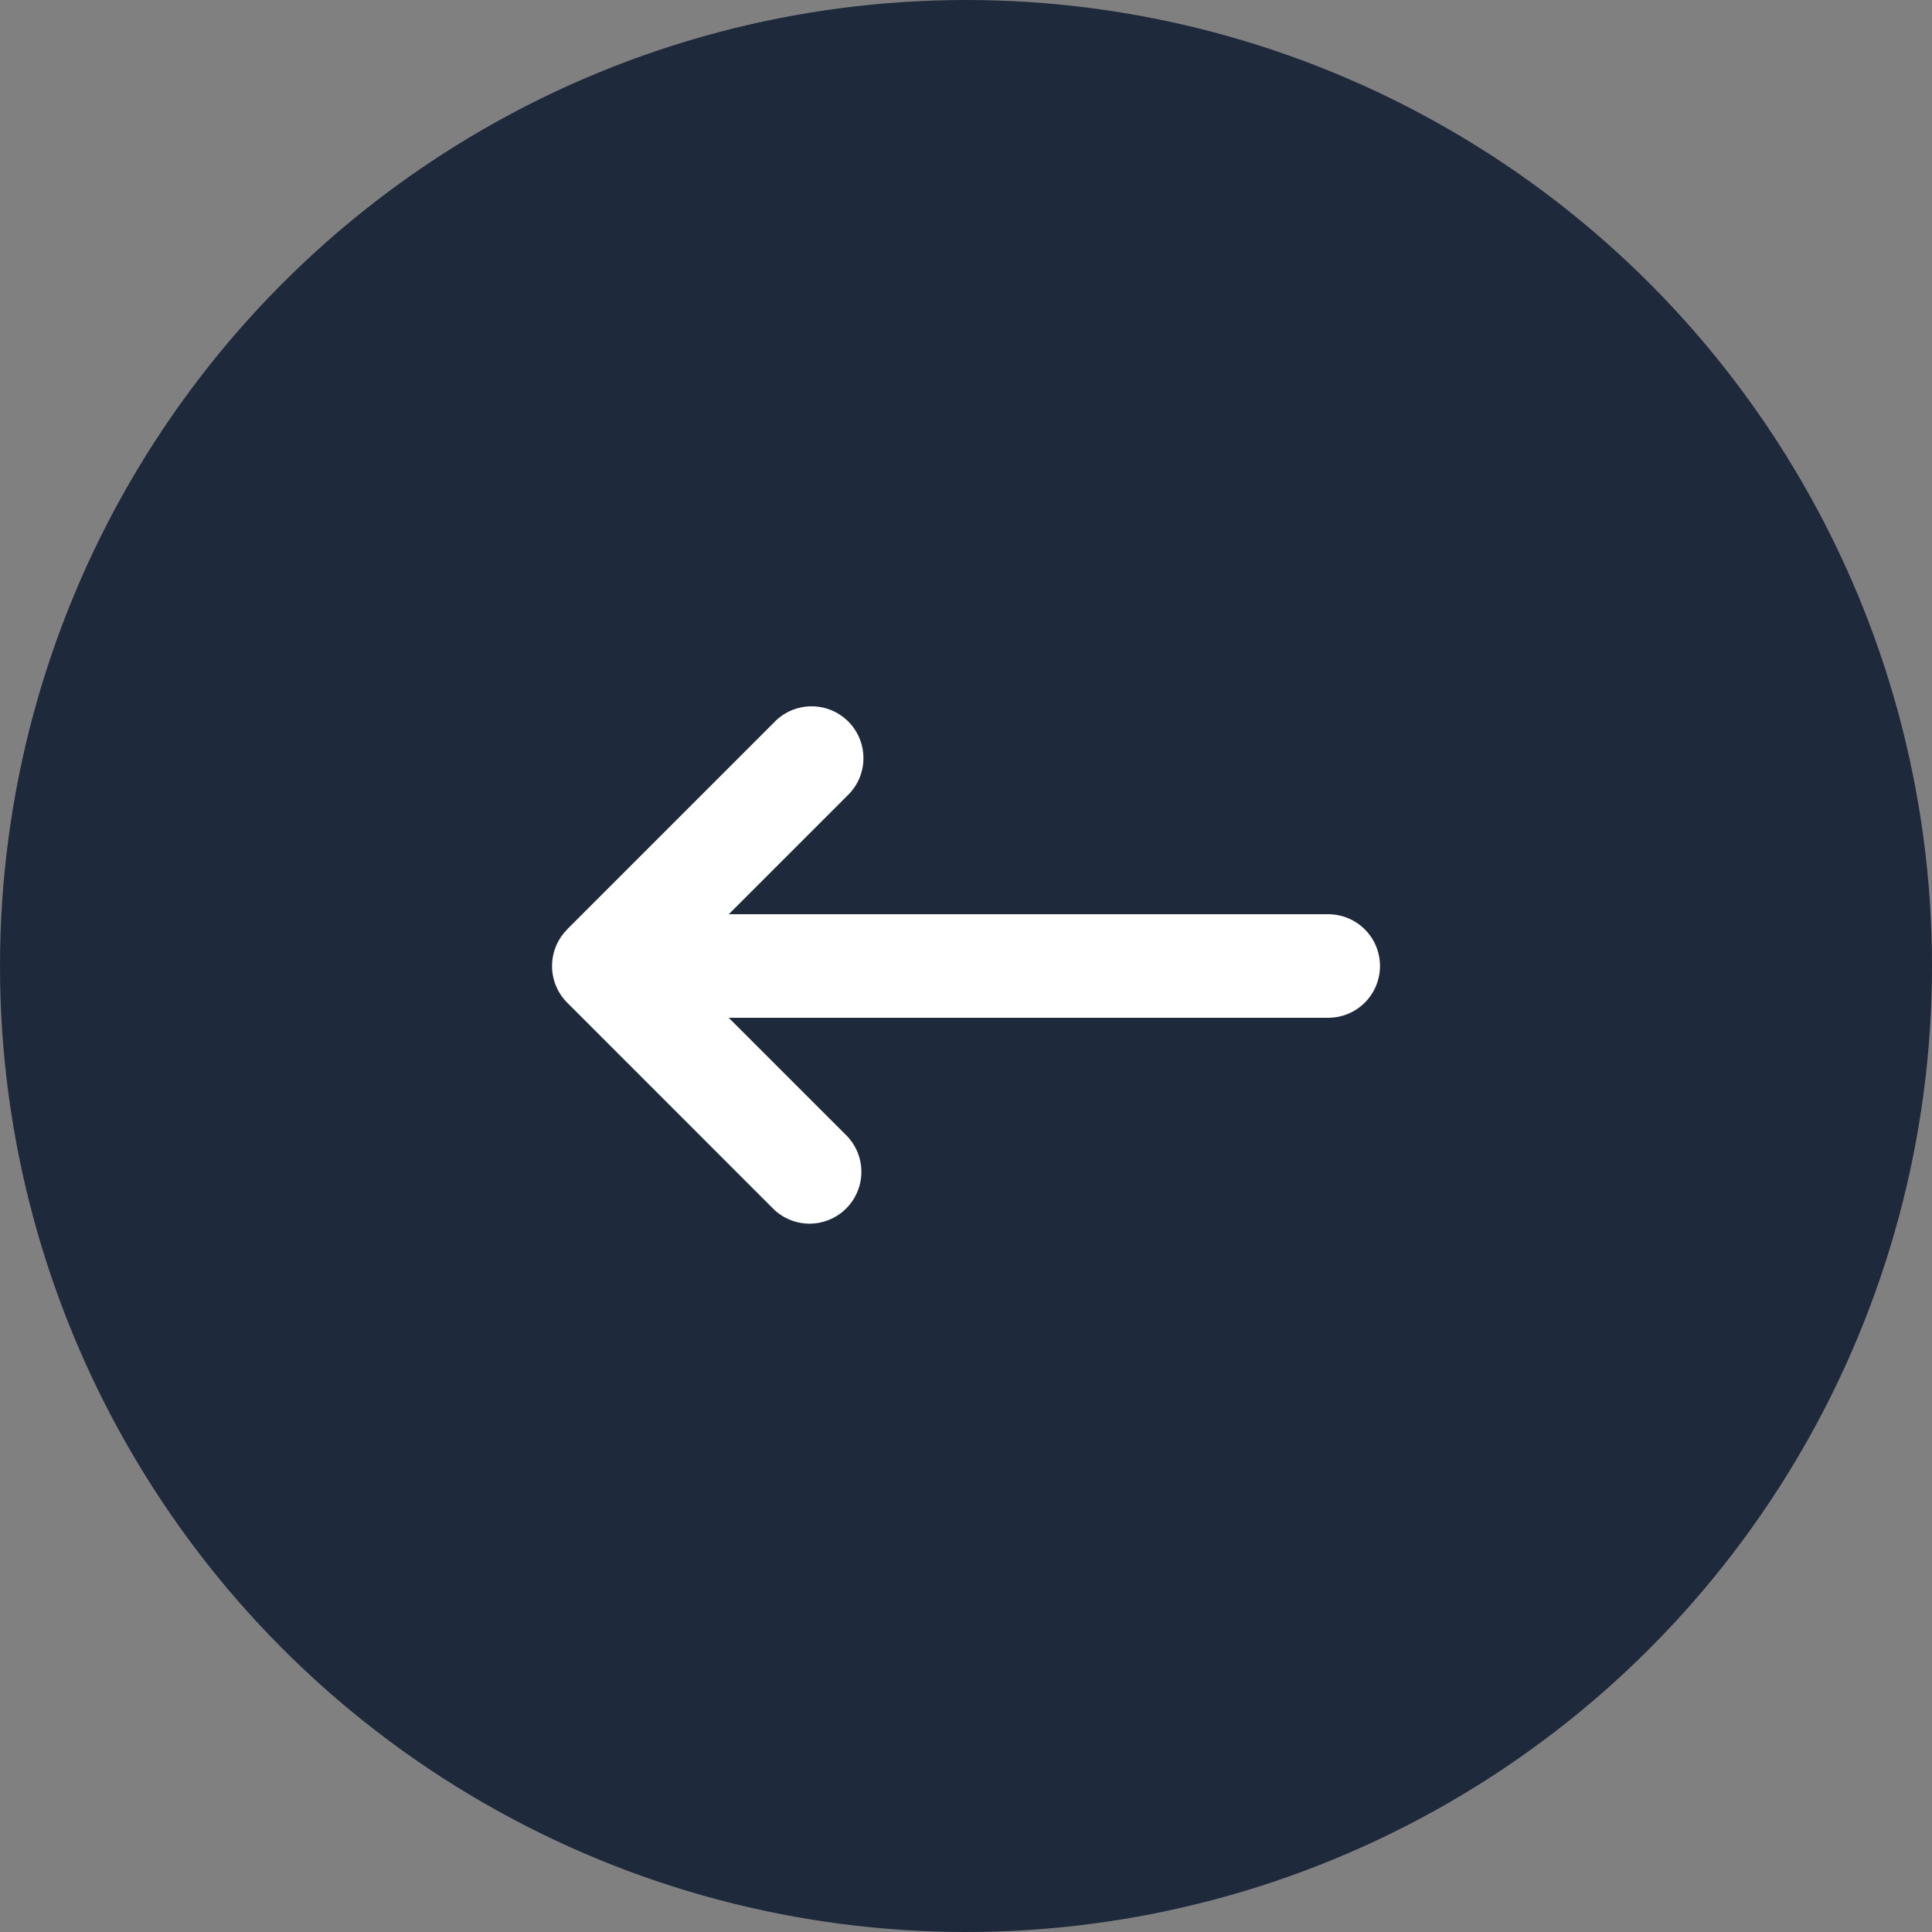
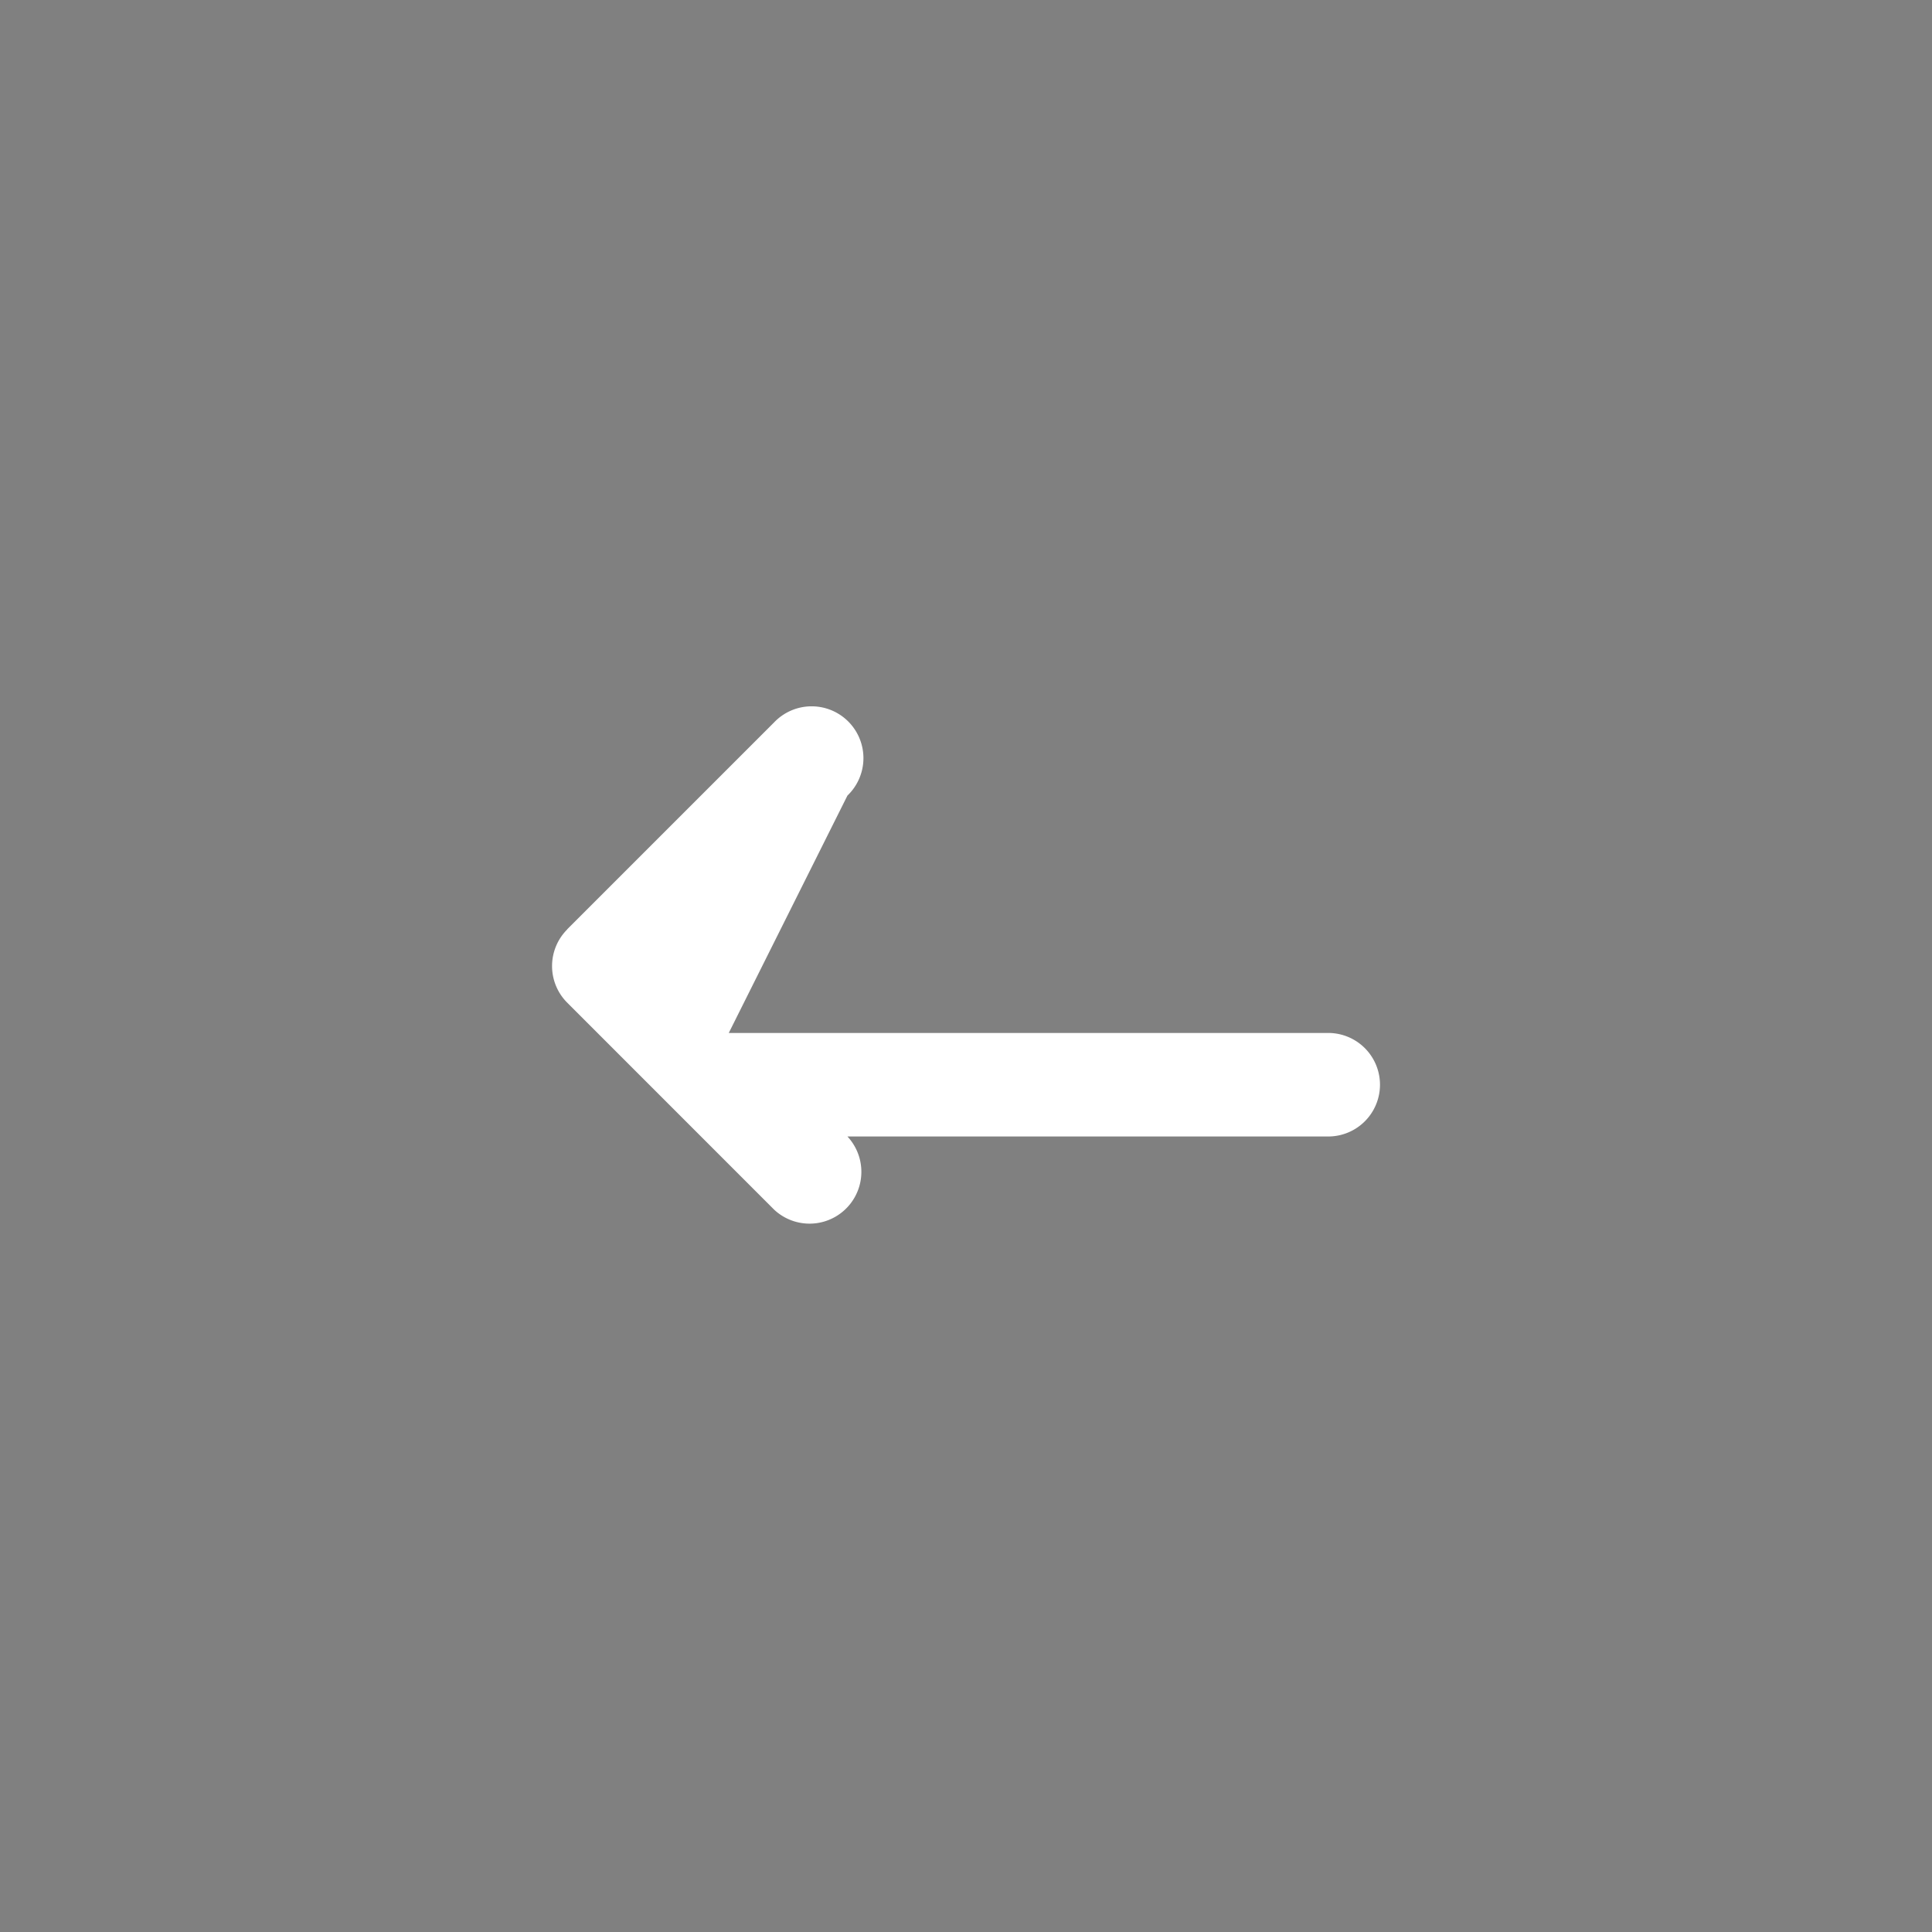
<svg xmlns="http://www.w3.org/2000/svg" width="35.72" height="35.72" viewBox="0 0 35.72 35.72">
  <rect x="0" y="0" width="35.72" height="35.72" fill="#808080" stroke="none" />
  <g id="Grupo_8649" data-name="Grupo 8649" transform="translate(843.72 7152.72) rotate(180)">
-     <circle id="Elipse_440" data-name="Elipse 440" cx="17.86" cy="17.86" r="17.86" transform="translate(808 7117)" fill="#1e293b" />
-     <path id="Icon_fa-solid-arrow-right-long" data-name="Icon fa-solid-arrow-right-long" d="M15.027,12.207a.958.958,0,0,0,0-1.354L11.2,7.025A.958.958,0,0,0,9.846,8.379l2.195,2.195H.957a.957.957,0,0,0,0,1.914H12.04L9.846,14.682A.958.958,0,1,0,11.2,16.037l3.827-3.827Z" transform="translate(818.206 7123.329)" fill="#fff" />
+     <path id="Icon_fa-solid-arrow-right-long" data-name="Icon fa-solid-arrow-right-long" d="M15.027,12.207a.958.958,0,0,0,0-1.354L11.2,7.025A.958.958,0,0,0,9.846,8.379H.957a.957.957,0,0,0,0,1.914H12.04L9.846,14.682A.958.958,0,1,0,11.2,16.037l3.827-3.827Z" transform="translate(818.206 7123.329)" fill="#fff" />
  </g>
</svg>